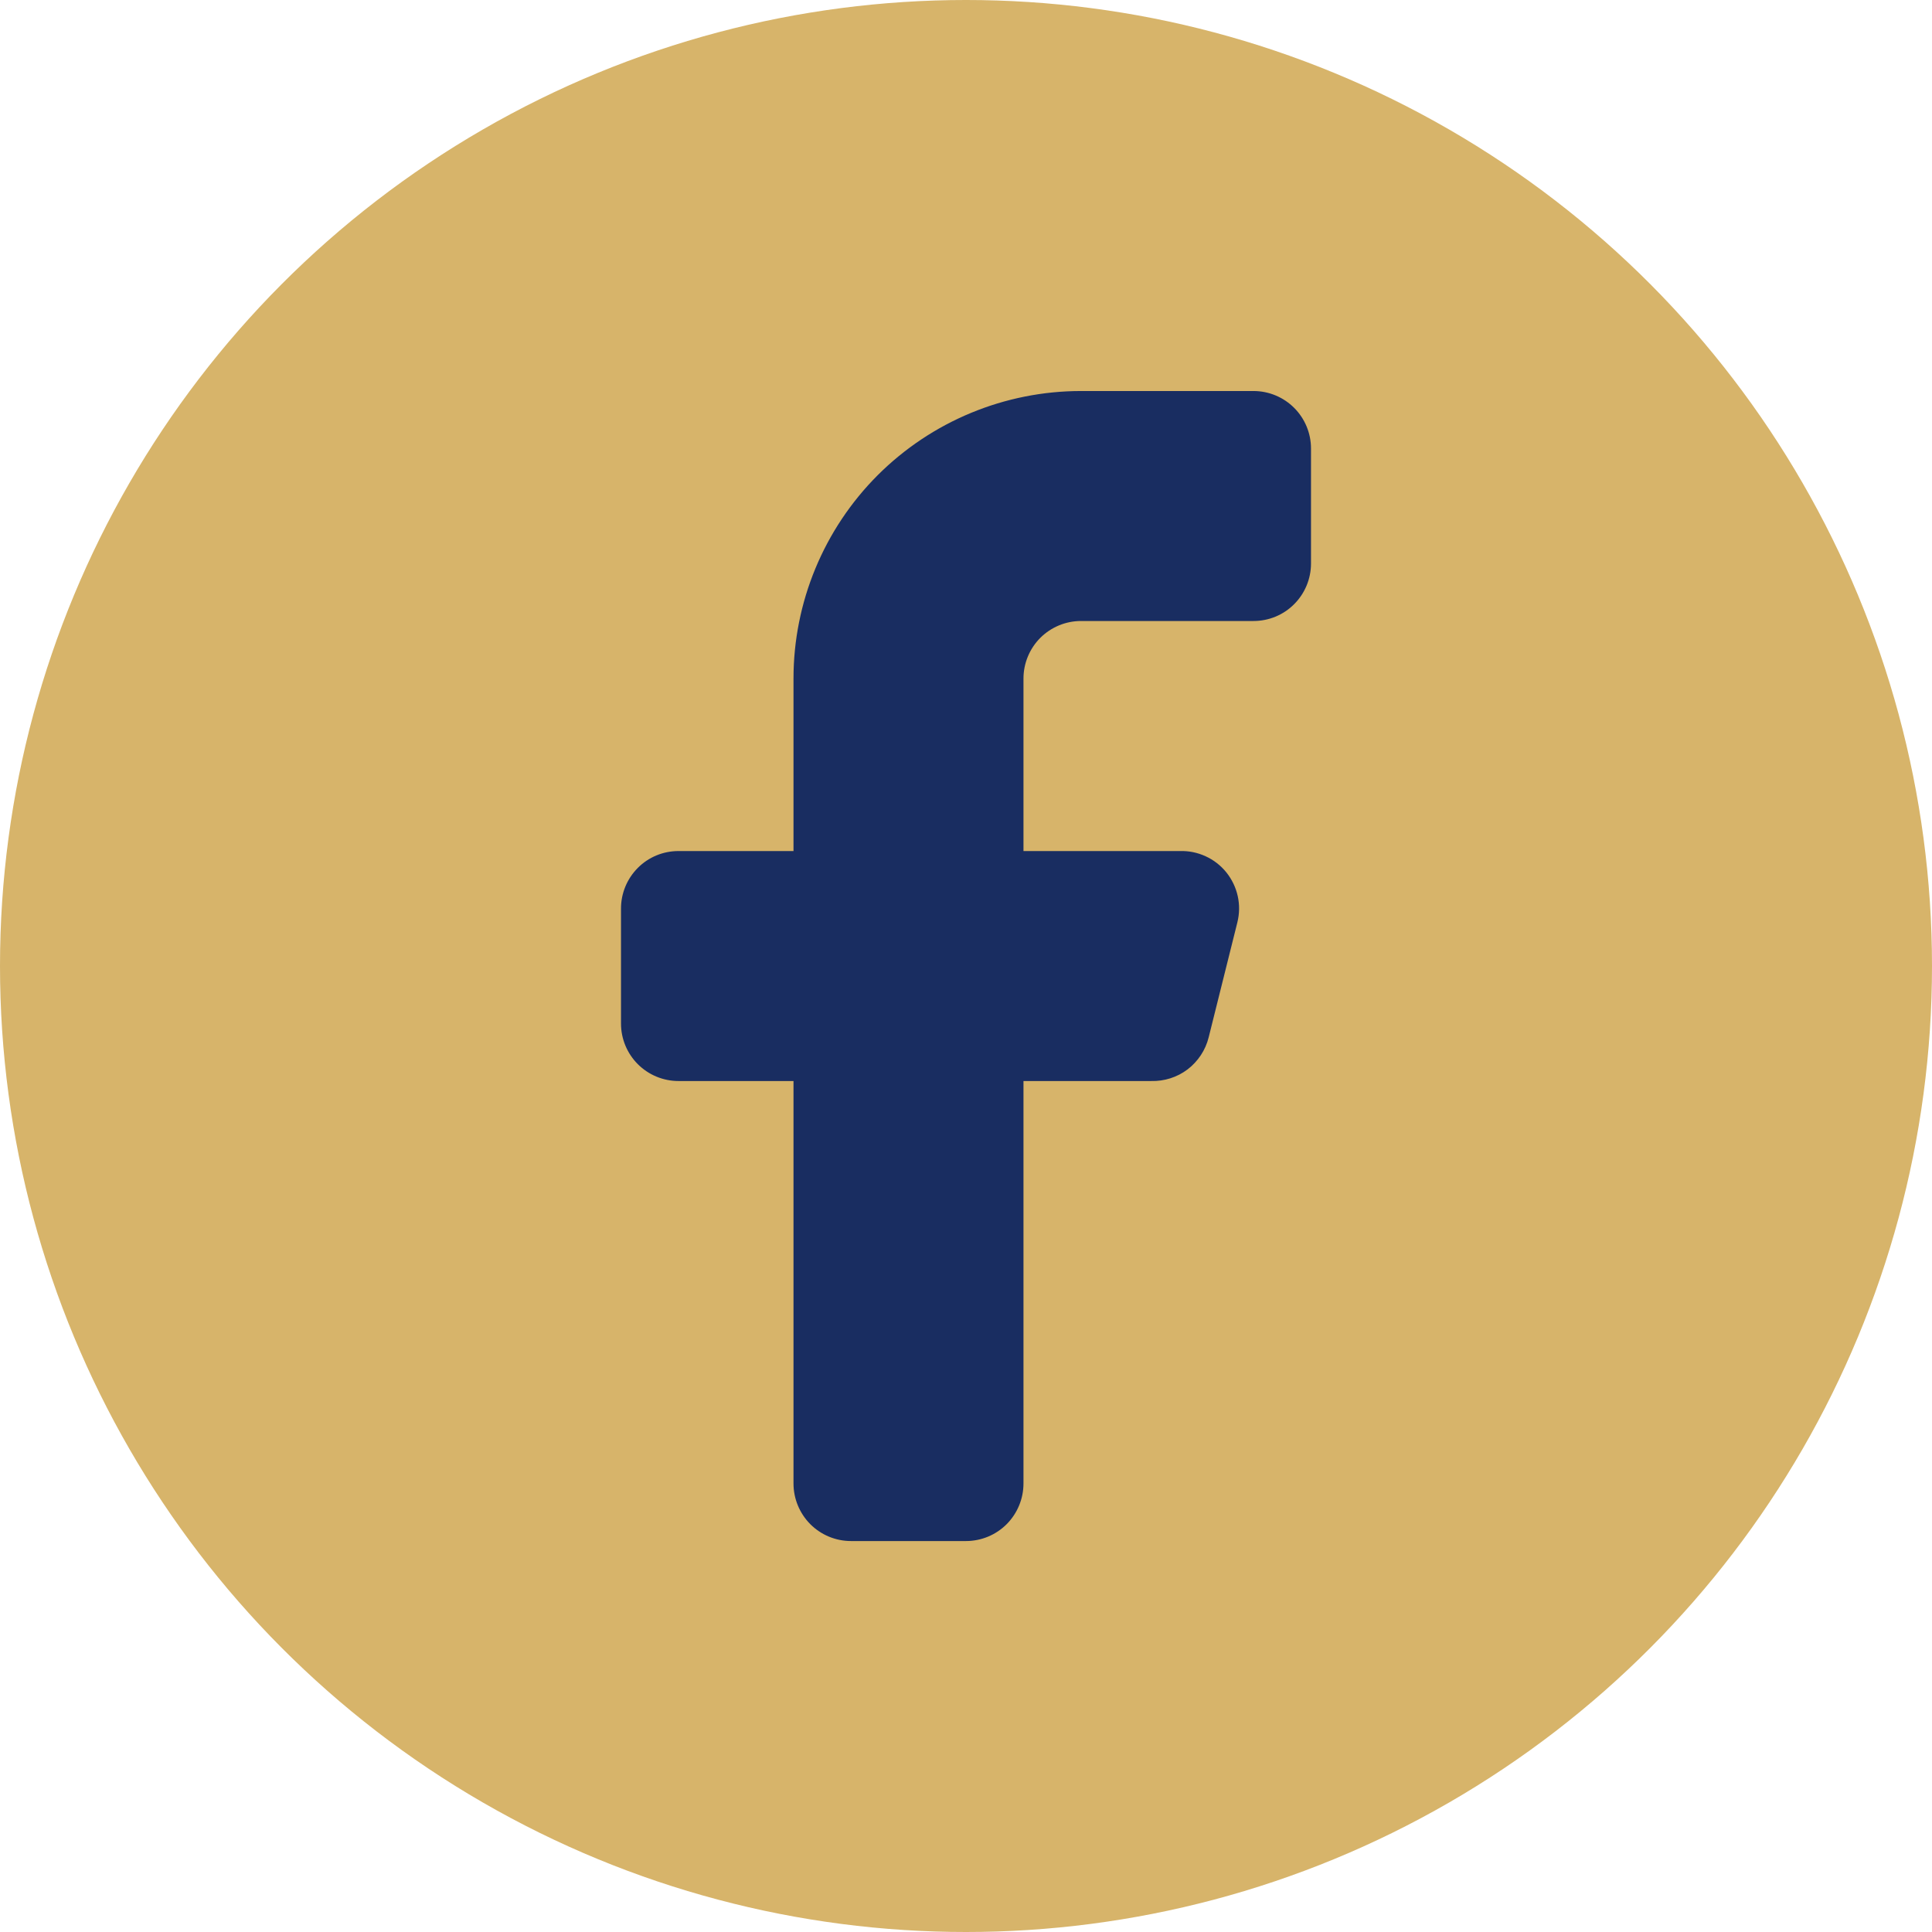
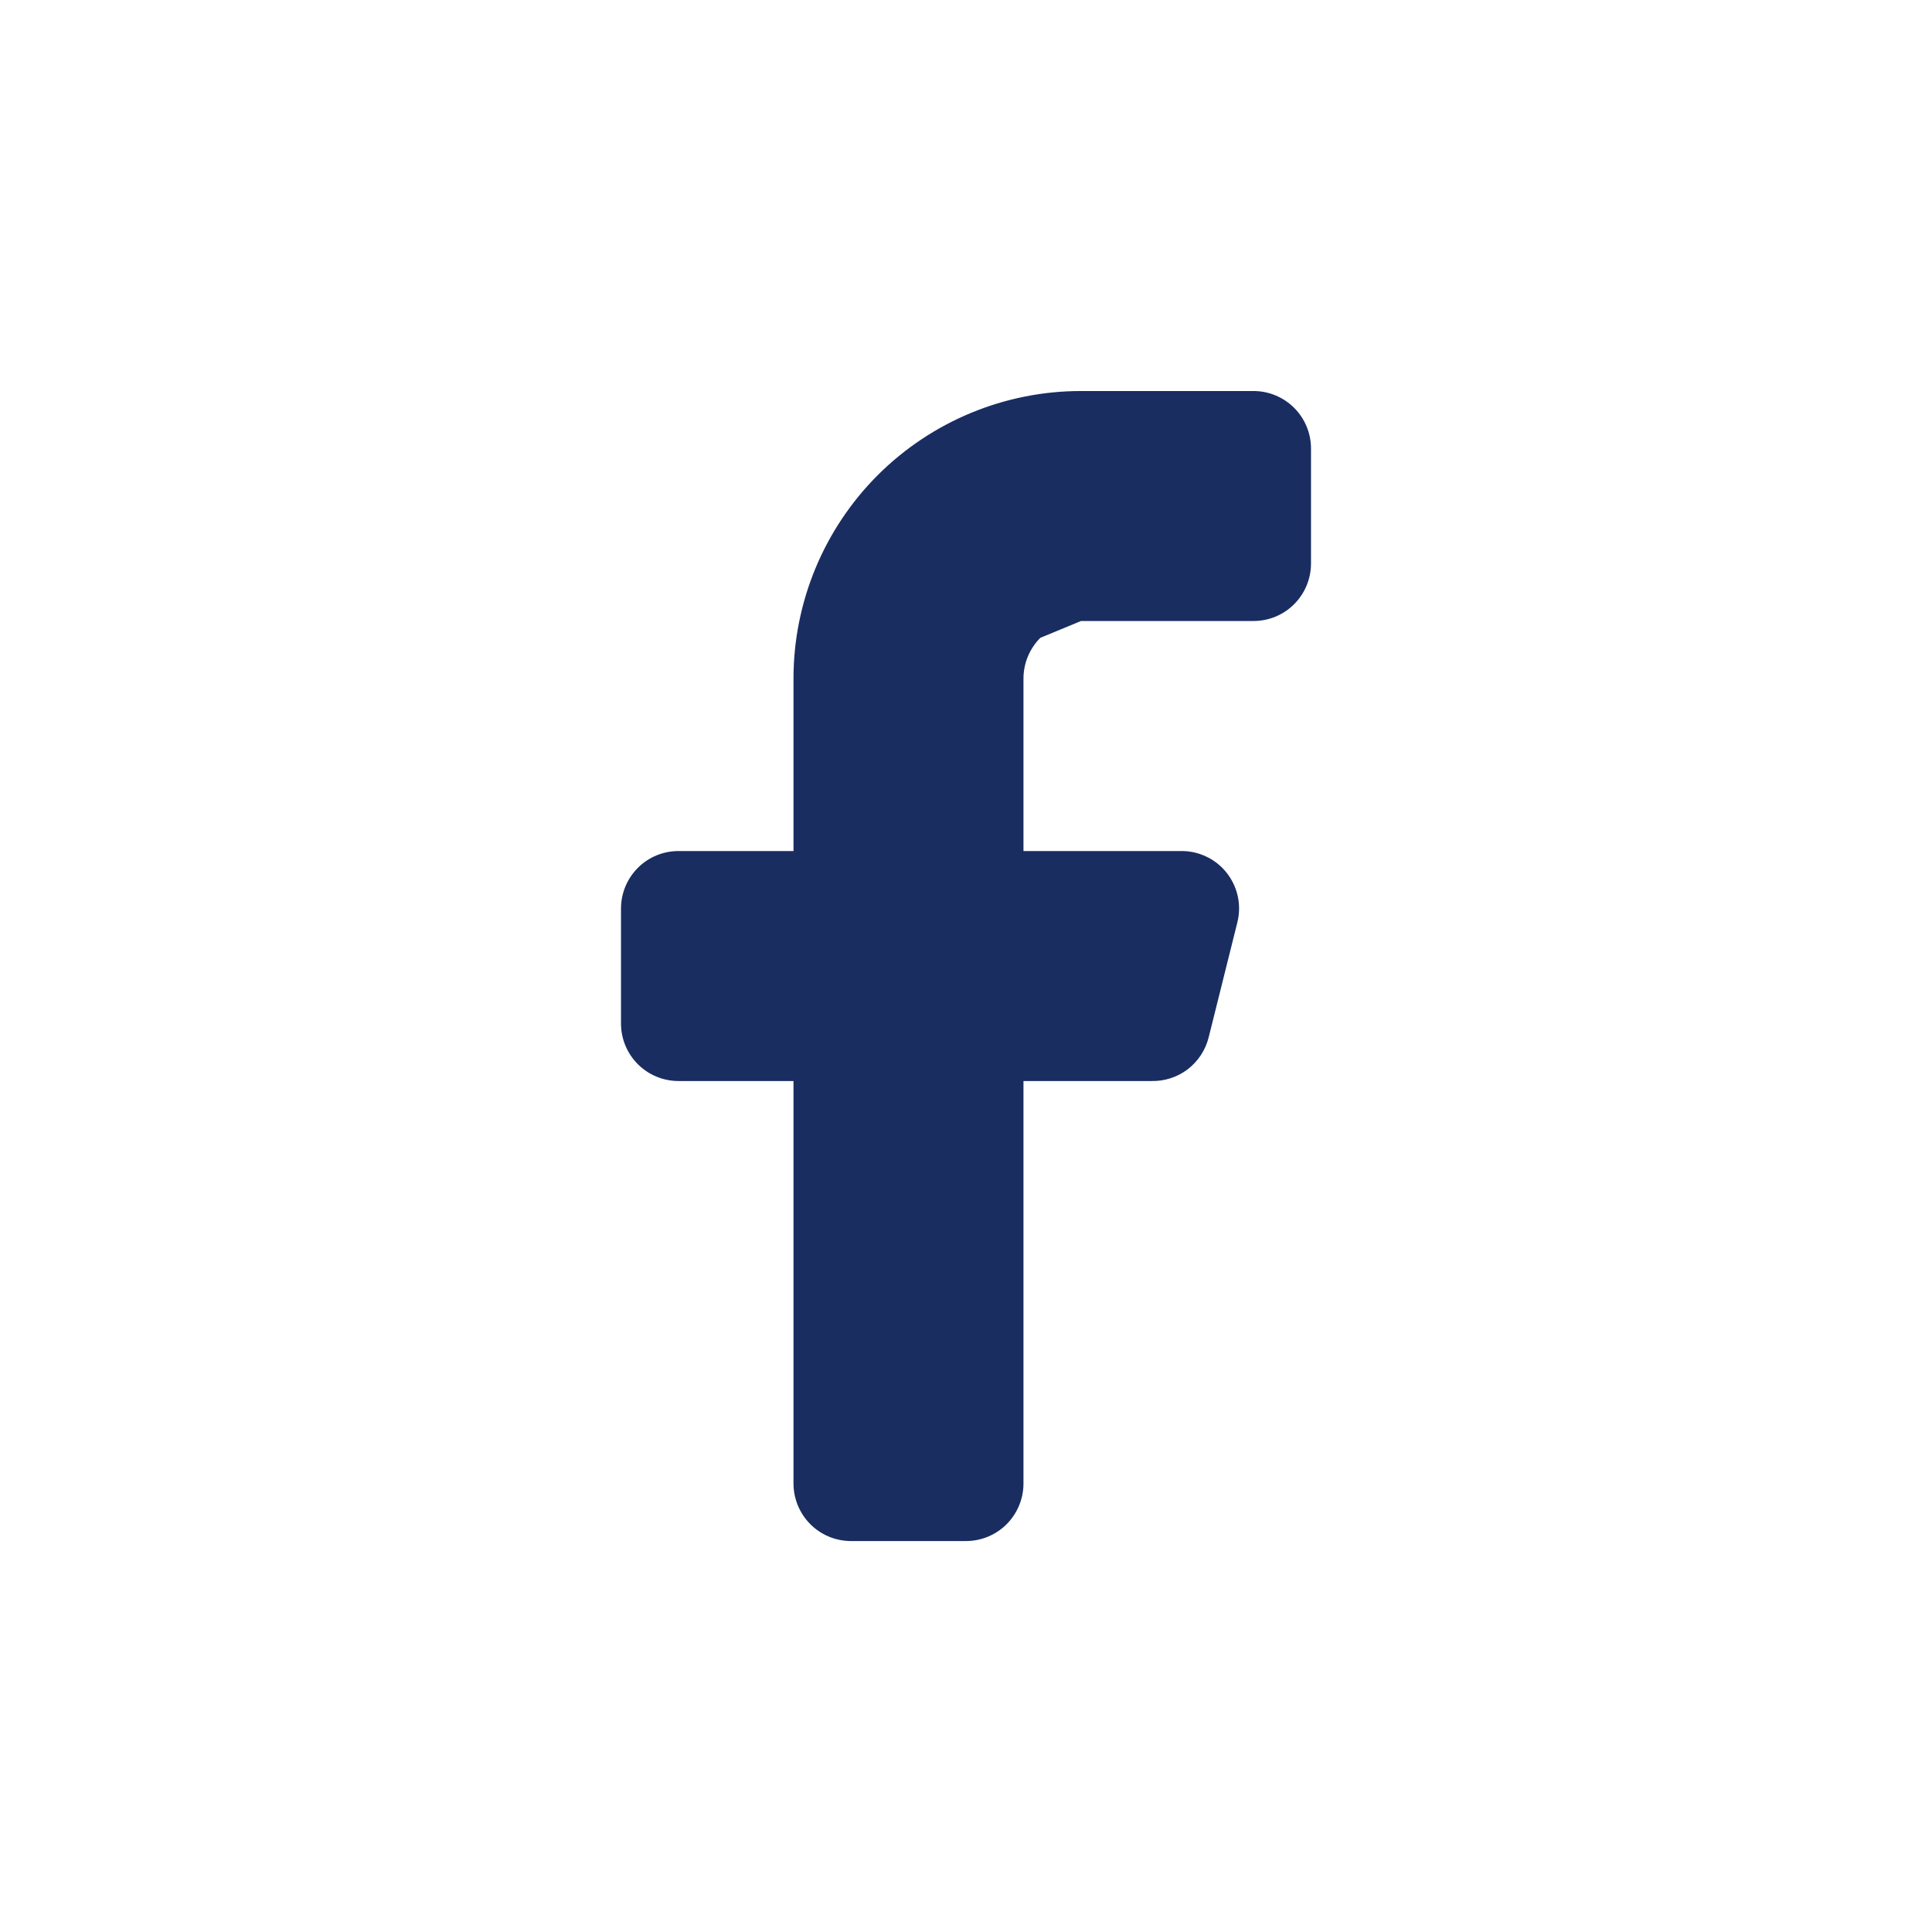
<svg xmlns="http://www.w3.org/2000/svg" width="28" height="28" viewBox="0 0 28 28" fill="none">
-   <circle cx="14" cy="14" r="14" fill="#D7B46A" />
-   <path d="M15.667 9H18.167C18.388 9 18.6 8.913 18.756 8.756C18.912 8.6 19 8.388 19 8.167V6.5C19 6.279 18.912 6.067 18.756 5.911C18.6 5.755 18.388 5.667 18.167 5.667H15.667C14.562 5.667 13.502 6.106 12.72 6.887C11.939 7.669 11.5 8.729 11.5 9.834V12.334H9.833C9.612 12.334 9.4 12.421 9.244 12.578C9.088 12.734 9 12.946 9 13.167V14.834C9 15.055 9.088 15.267 9.244 15.423C9.4 15.579 9.612 15.667 9.833 15.667H11.5V21.5C11.5 21.721 11.588 21.933 11.744 22.09C11.9 22.246 12.112 22.334 12.333 22.334H14C14.221 22.334 14.433 22.246 14.589 22.09C14.745 21.933 14.833 21.721 14.833 21.5V15.667H16.683C16.874 15.672 17.06 15.613 17.212 15.498C17.363 15.382 17.471 15.219 17.517 15.034L17.933 13.367C17.964 13.242 17.966 13.112 17.938 12.986C17.91 12.861 17.854 12.744 17.773 12.643C17.692 12.543 17.59 12.463 17.473 12.41C17.356 12.356 17.229 12.33 17.1 12.334H14.833V9.834C14.833 9.613 14.921 9.401 15.077 9.244C15.234 9.088 15.446 9 15.667 9Z" fill="#192D61" />
+   <path d="M15.667 9H18.167C18.388 9 18.6 8.913 18.756 8.756C18.912 8.6 19 8.388 19 8.167V6.5C19 6.279 18.912 6.067 18.756 5.911C18.6 5.755 18.388 5.667 18.167 5.667H15.667C14.562 5.667 13.502 6.106 12.72 6.887C11.939 7.669 11.5 8.729 11.5 9.834V12.334H9.833C9.612 12.334 9.4 12.421 9.244 12.578C9.088 12.734 9 12.946 9 13.167V14.834C9 15.055 9.088 15.267 9.244 15.423C9.4 15.579 9.612 15.667 9.833 15.667H11.5V21.5C11.5 21.721 11.588 21.933 11.744 22.09C11.9 22.246 12.112 22.334 12.333 22.334H14C14.221 22.334 14.433 22.246 14.589 22.09C14.745 21.933 14.833 21.721 14.833 21.5V15.667H16.683C16.874 15.672 17.06 15.613 17.212 15.498C17.363 15.382 17.471 15.219 17.517 15.034L17.933 13.367C17.964 13.242 17.966 13.112 17.938 12.986C17.91 12.861 17.854 12.744 17.773 12.643C17.692 12.543 17.59 12.463 17.473 12.41C17.356 12.356 17.229 12.33 17.1 12.334H14.833V9.834C14.833 9.613 14.921 9.401 15.077 9.244Z" fill="#192D61" />
</svg>